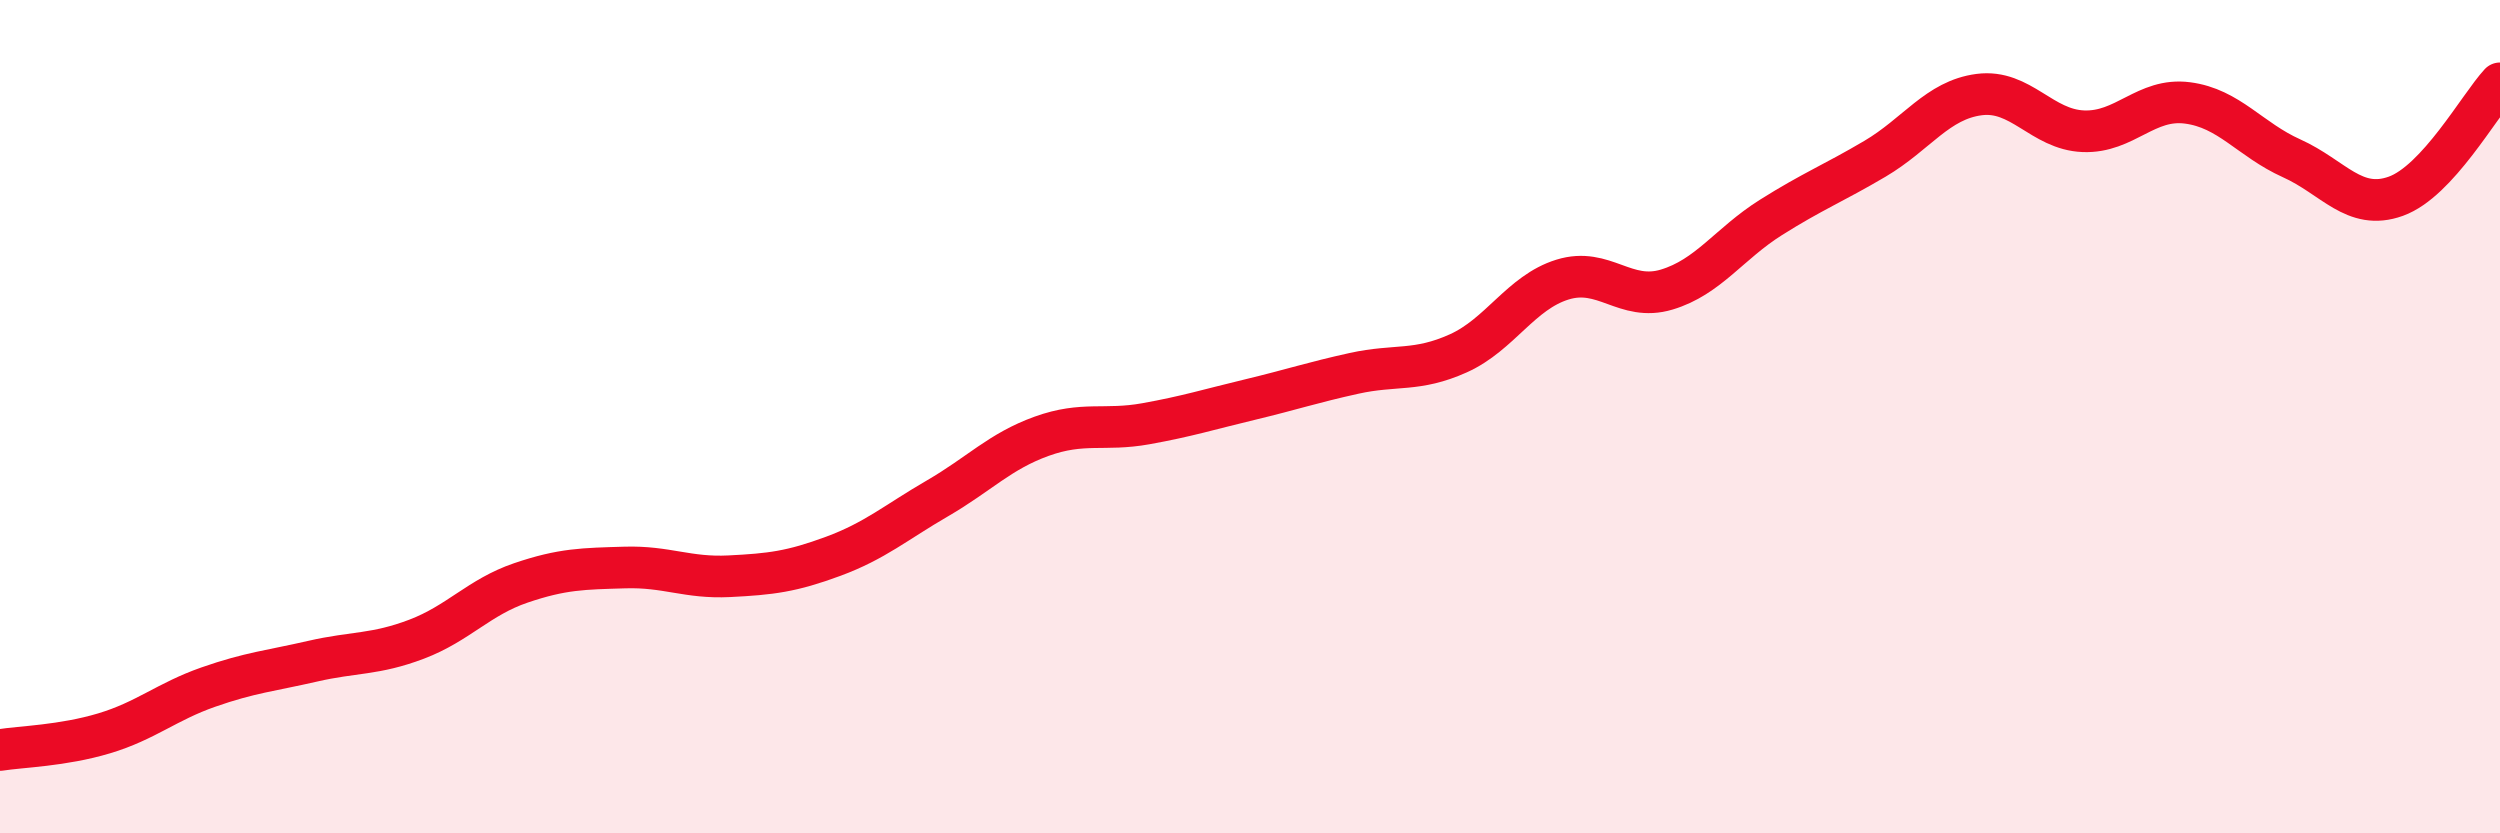
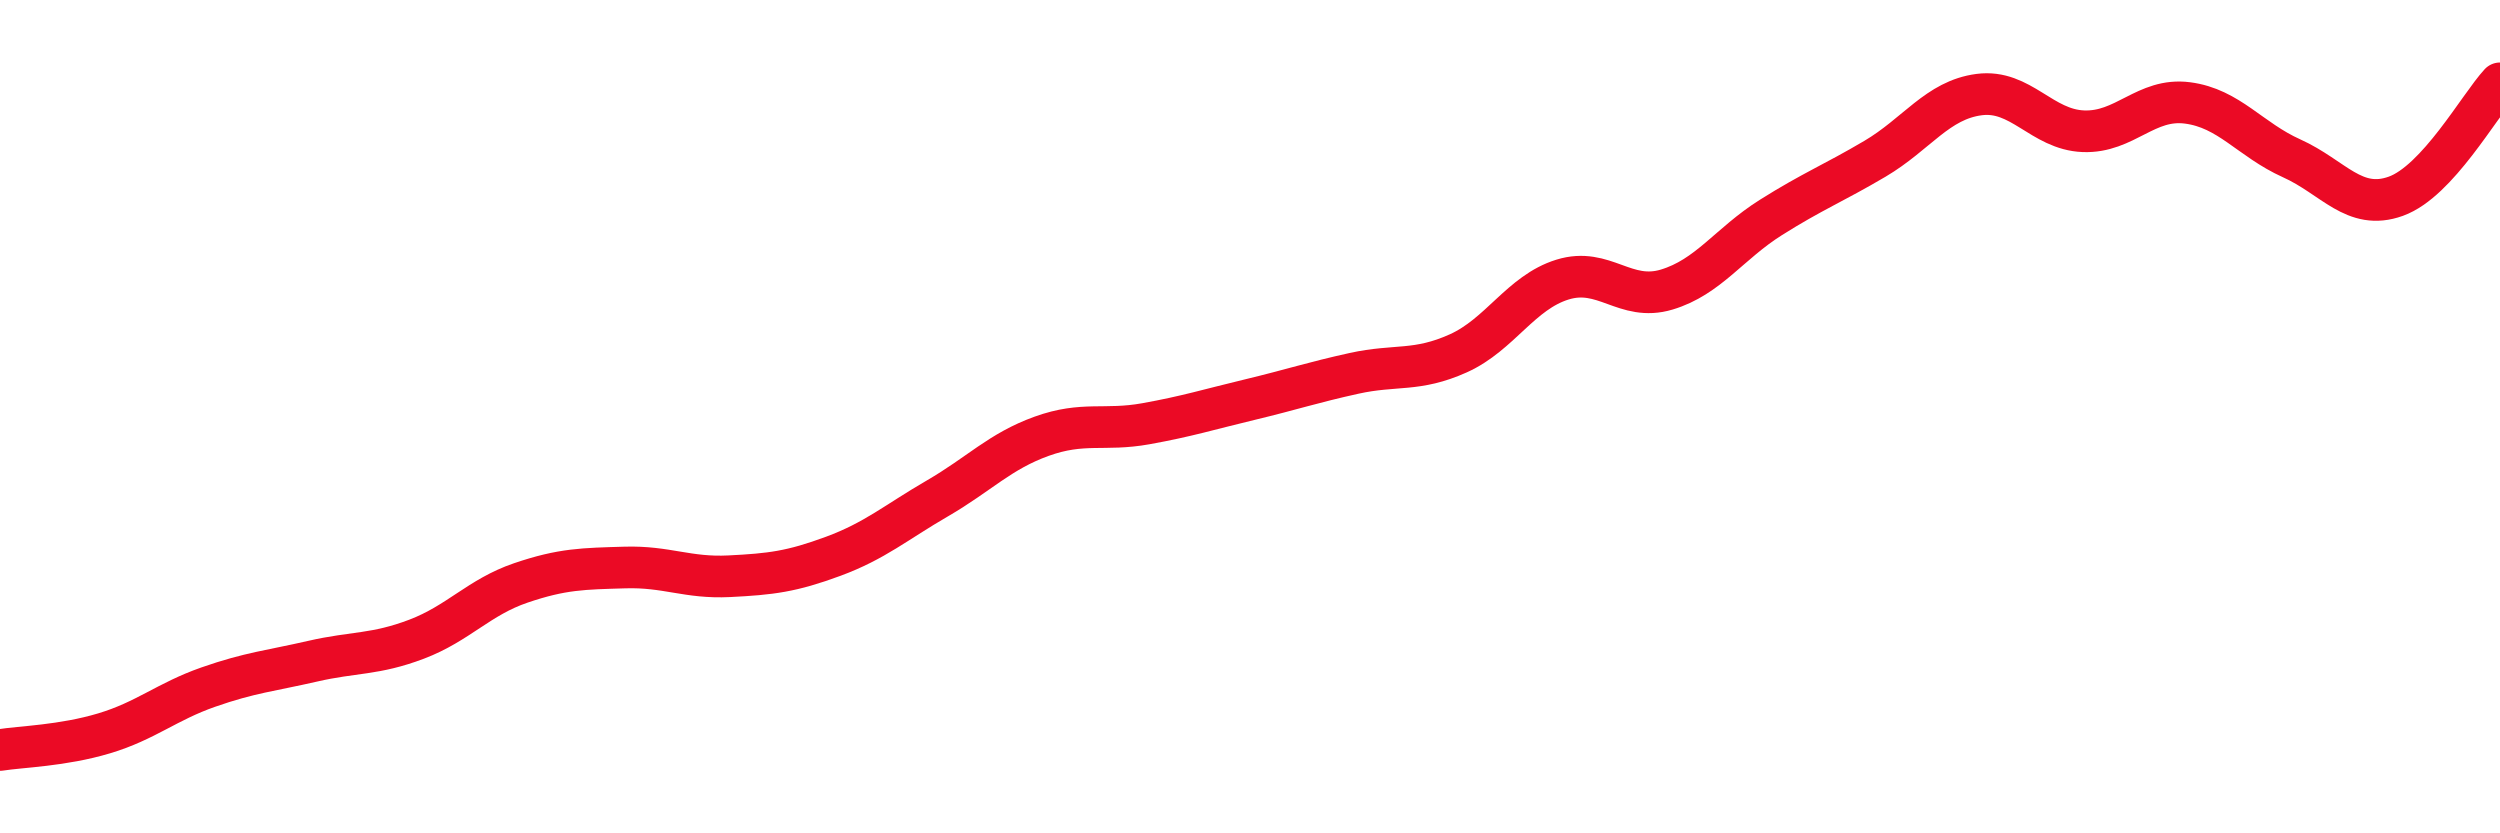
<svg xmlns="http://www.w3.org/2000/svg" width="60" height="20" viewBox="0 0 60 20">
-   <path d="M 0,18 C 0.5,17.92 1.5,17.9 2.5,17.6 C 3.5,17.3 4,16.84 5,16.49 C 6,16.14 6.5,16.1 7.5,15.87 C 8.5,15.64 9,15.72 10,15.34 C 11,14.96 11.5,14.33 12.5,13.99 C 13.5,13.65 14,13.65 15,13.62 C 16,13.59 16.5,13.88 17.5,13.83 C 18.5,13.78 19,13.72 20,13.35 C 21,12.98 21.5,12.54 22.5,11.96 C 23.5,11.38 24,10.83 25,10.47 C 26,10.11 26.5,10.35 27.5,10.17 C 28.5,9.99 29,9.83 30,9.59 C 31,9.35 31.5,9.18 32.5,8.96 C 33.5,8.74 34,8.93 35,8.48 C 36,8.03 36.5,7.02 37.5,6.71 C 38.5,6.4 39,7.25 40,6.95 C 41,6.65 41.5,5.85 42.5,5.22 C 43.5,4.59 44,4.4 45,3.81 C 46,3.22 46.5,2.4 47.5,2.27 C 48.5,2.14 49,3.11 50,3.15 C 51,3.19 51.5,2.34 52.5,2.47 C 53.5,2.6 54,3.35 55,3.8 C 56,4.25 56.5,5.07 57.5,4.71 C 58.5,4.35 59.5,2.54 60,2L60 20L0 20Z" fill="#EB0A25" opacity="0.1" stroke-linecap="round" stroke-linejoin="round" />
  <path d="M 0,18 C 0.5,17.92 1.5,17.9 2.5,17.6 C 3.5,17.3 4,16.84 5,16.49 C 6,16.14 6.5,16.1 7.5,15.87 C 8.5,15.64 9,15.72 10,15.34 C 11,14.96 11.5,14.33 12.5,13.99 C 13.5,13.65 14,13.65 15,13.62 C 16,13.59 16.5,13.88 17.5,13.83 C 18.5,13.78 19,13.72 20,13.35 C 21,12.98 21.5,12.54 22.5,11.96 C 23.5,11.38 24,10.83 25,10.47 C 26,10.11 26.5,10.35 27.5,10.17 C 28.5,9.99 29,9.83 30,9.59 C 31,9.35 31.5,9.18 32.5,8.96 C 33.5,8.74 34,8.93 35,8.48 C 36,8.03 36.5,7.02 37.5,6.71 C 38.5,6.4 39,7.25 40,6.95 C 41,6.65 41.5,5.85 42.5,5.22 C 43.5,4.59 44,4.4 45,3.81 C 46,3.22 46.5,2.4 47.5,2.27 C 48.5,2.14 49,3.11 50,3.15 C 51,3.19 51.5,2.34 52.5,2.47 C 53.5,2.6 54,3.35 55,3.8 C 56,4.25 56.5,5.07 57.5,4.71 C 58.5,4.35 59.5,2.54 60,2" stroke="#EB0A25" stroke-width="1" fill="none" stroke-linecap="round" stroke-linejoin="round" />
</svg>